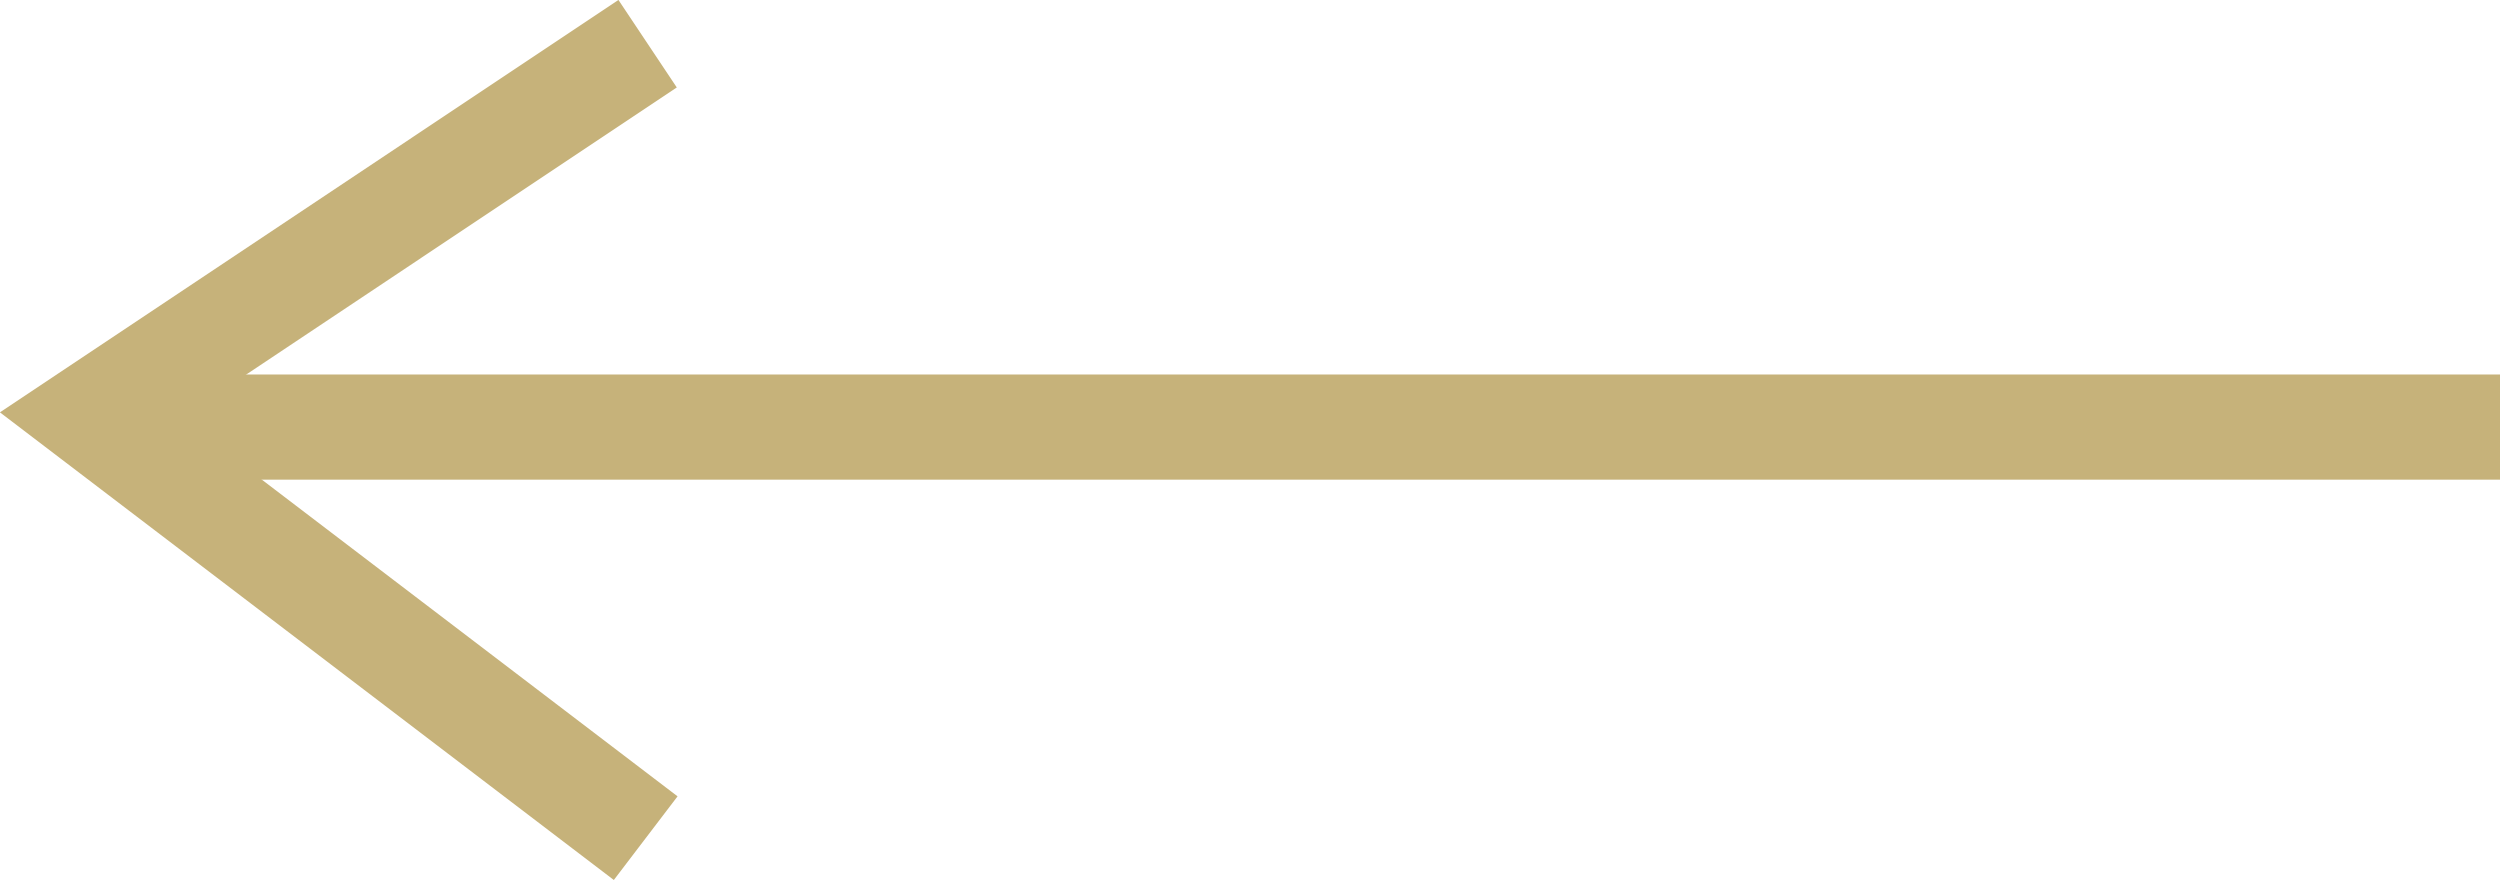
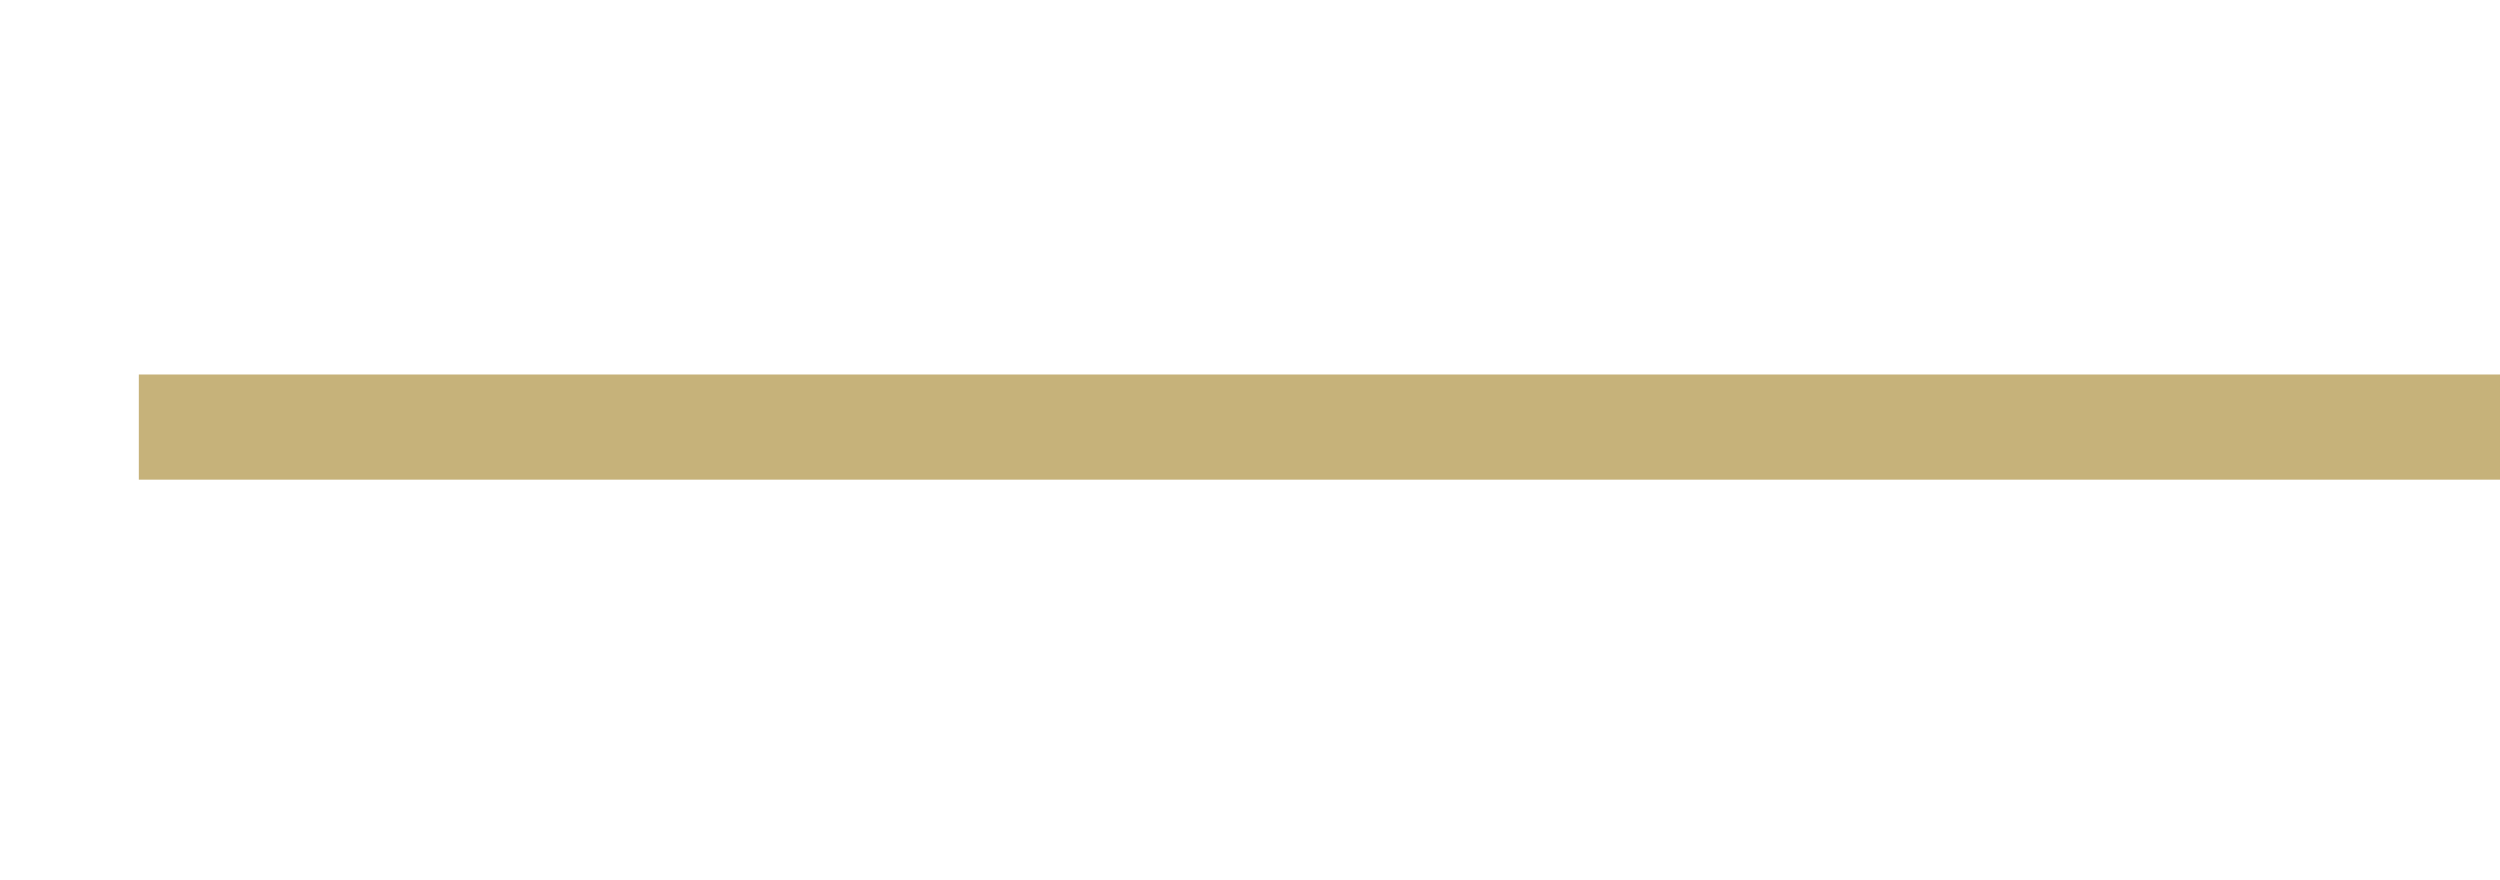
<svg xmlns="http://www.w3.org/2000/svg" width="23.772" height="8.368" viewBox="0 0 23.772 8.368">
  <g transform="translate(-736.026 -1210.307)">
-     <path d="M2754.508,1554.243l-4.882,3.255,4.882,3.719" transform="translate(-2012.74 -343.243)" fill="none" stroke="#c6b27a" stroke-linecap="square" stroke-width="1" />
    <line x2="22.452" transform="translate(737.346 1214.368)" fill="none" stroke="#c6b27a" stroke-width="1" />
  </g>
</svg>